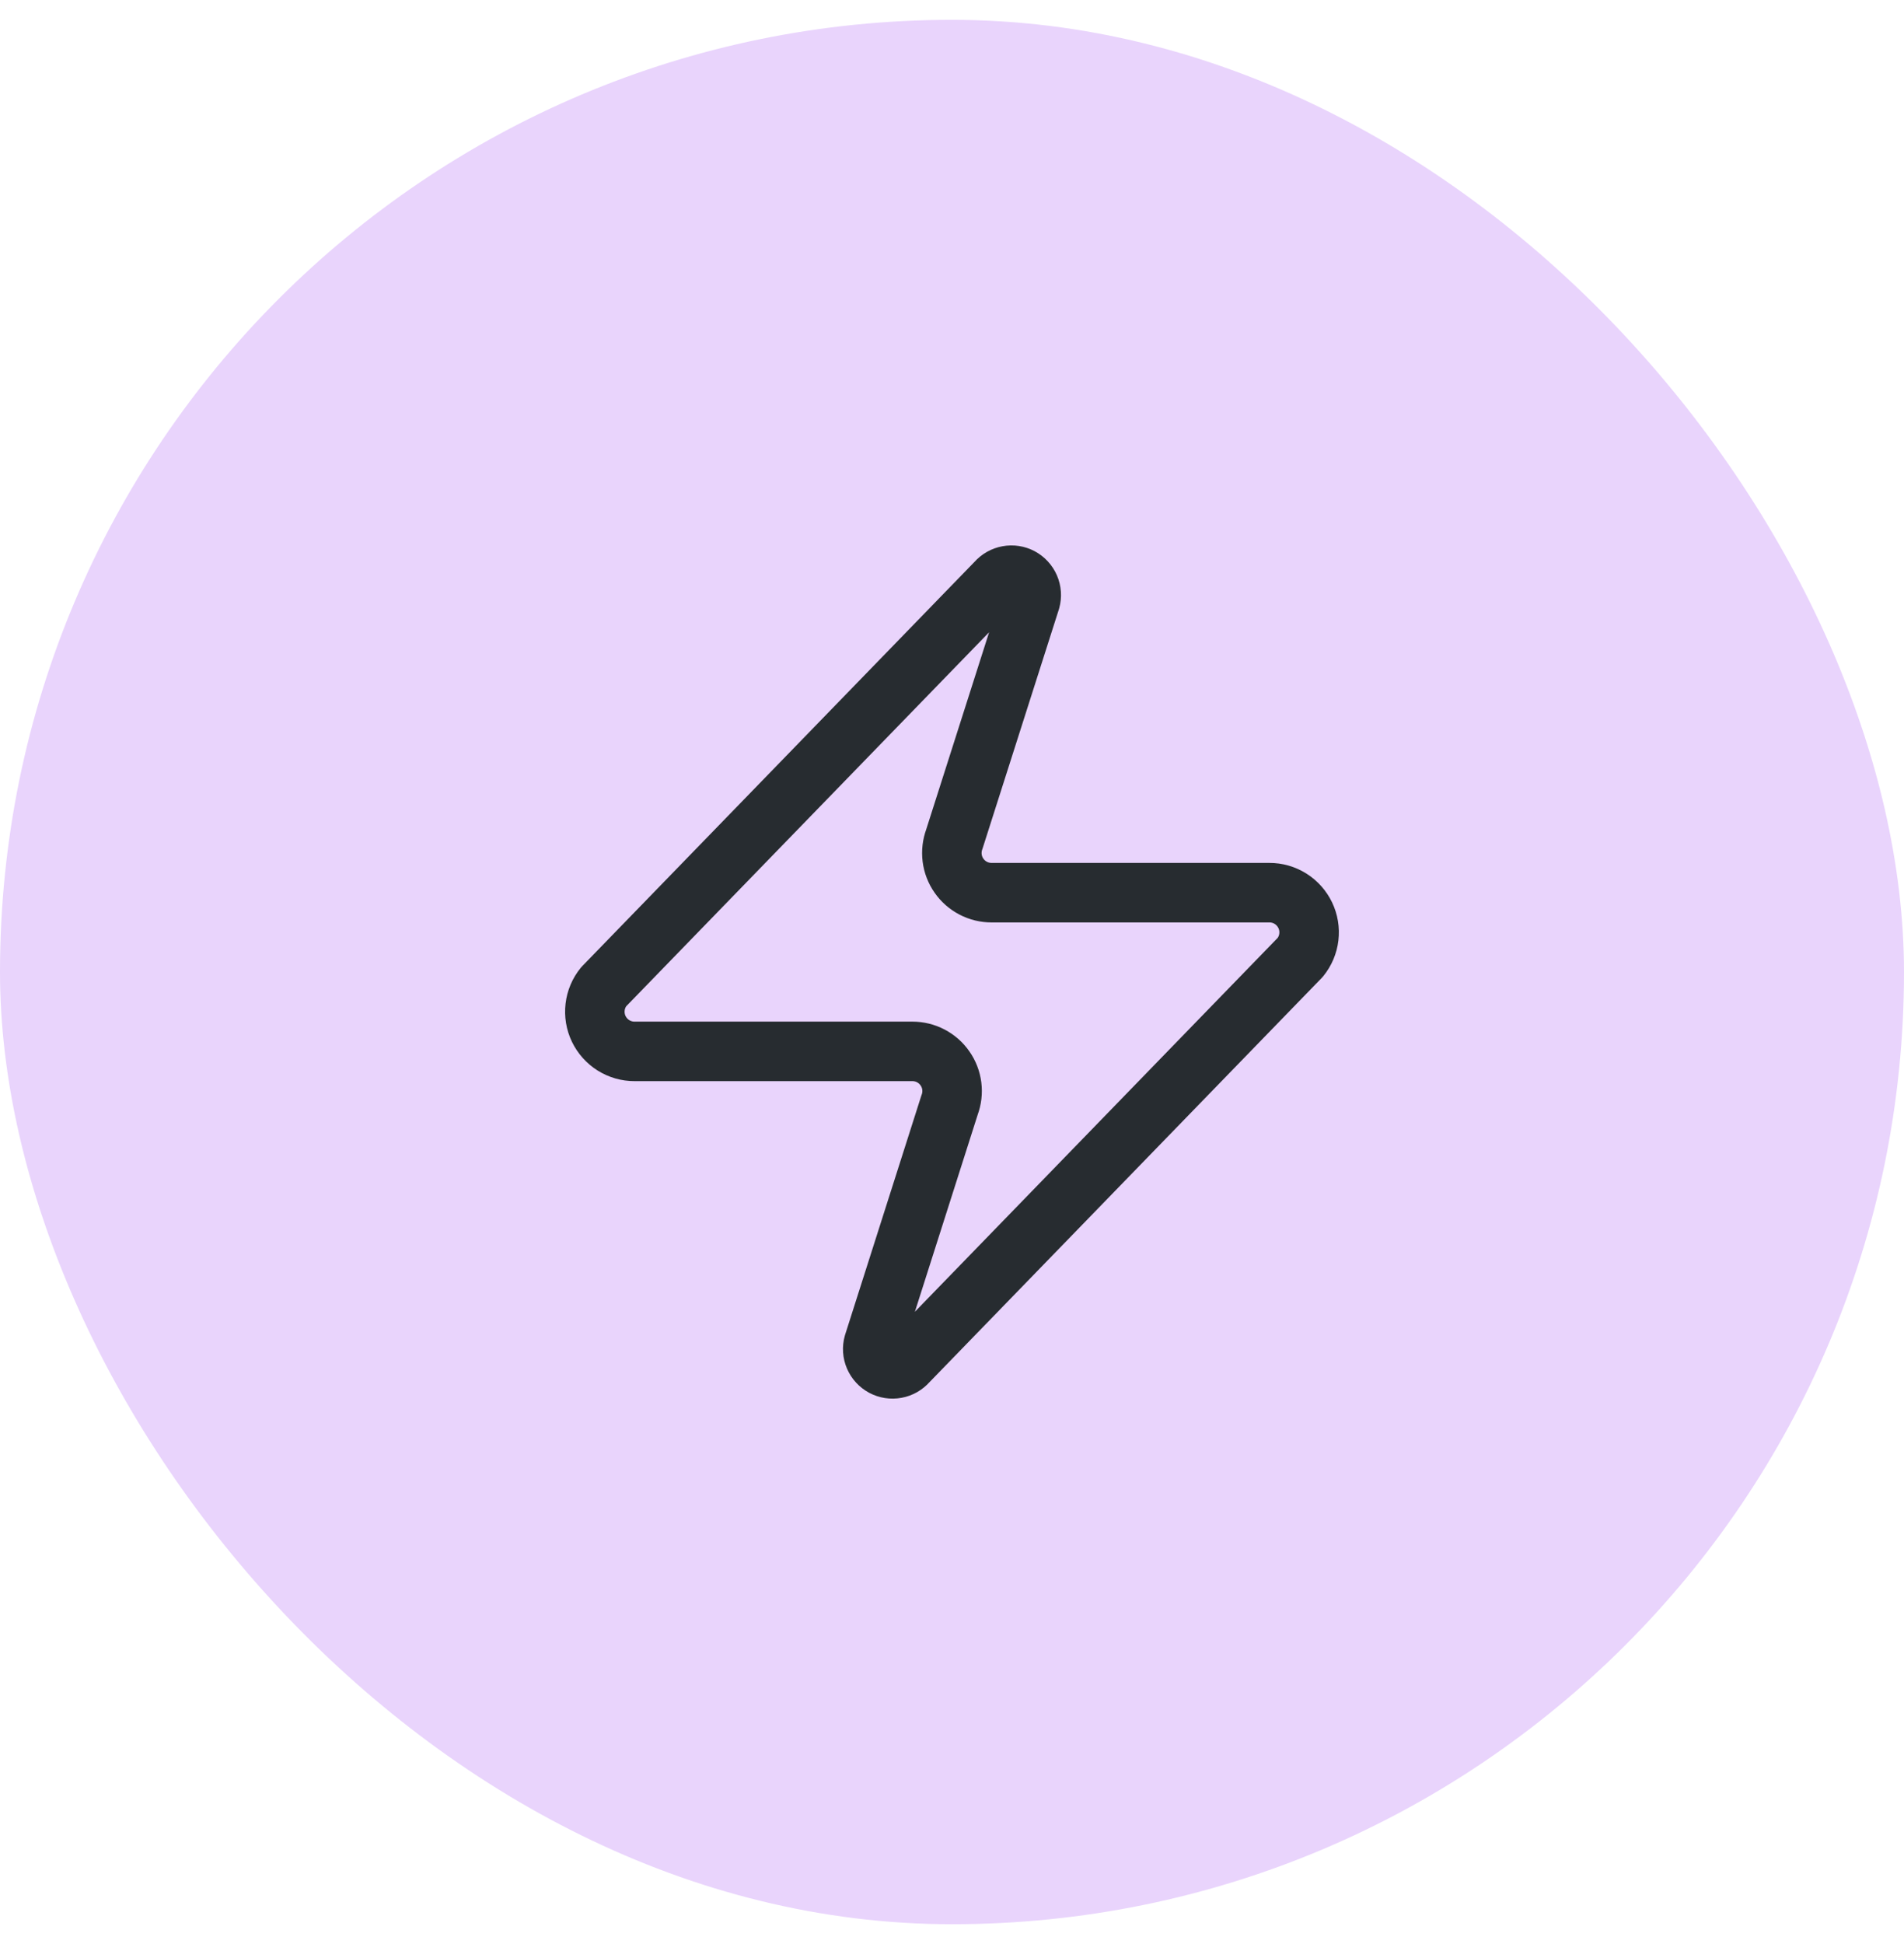
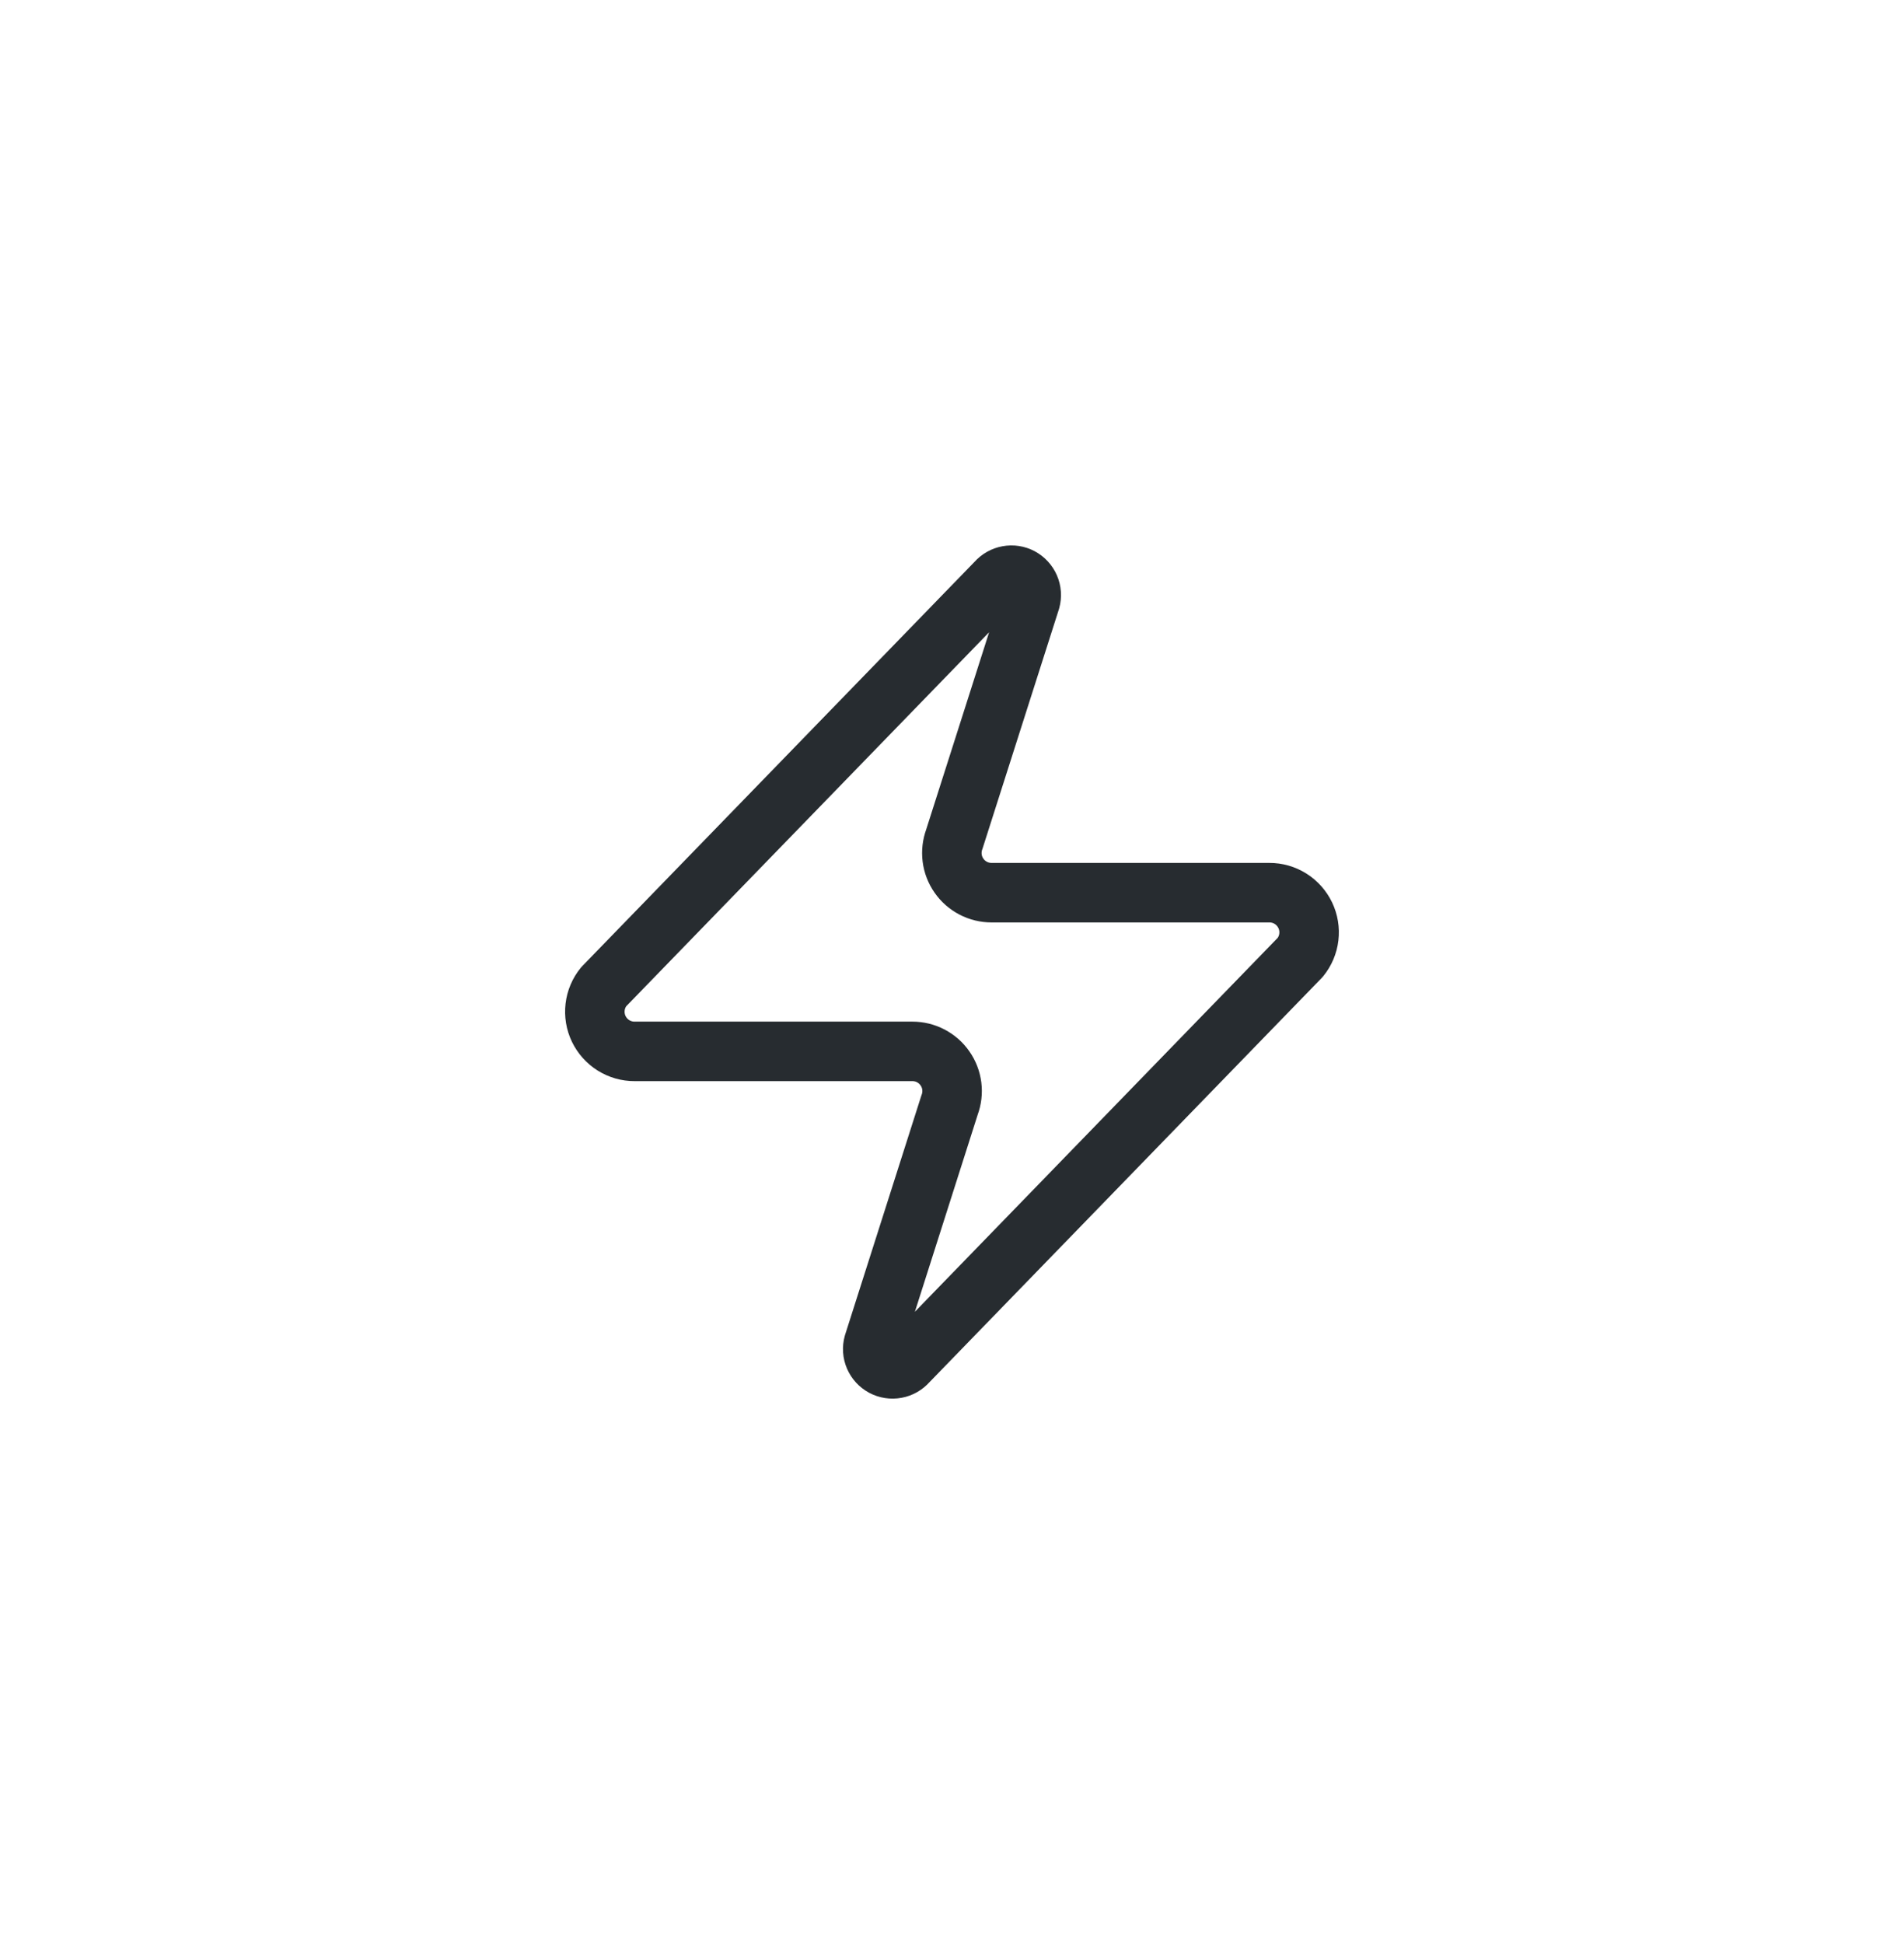
<svg xmlns="http://www.w3.org/2000/svg" width="48" height="49" viewBox="0 0 48 49" fill="none">
-   <rect y="0.5" width="48" height="48" rx="24" fill="#E9D4FC" />
  <path d="M15.999 26.5C15.81 26.501 15.625 26.448 15.464 26.347C15.304 26.246 15.176 26.102 15.094 25.932C15.012 25.761 14.981 25.571 15.003 25.383C15.025 25.195 15.1 25.017 15.22 24.87L25.119 14.67C25.194 14.584 25.295 14.526 25.407 14.506C25.518 14.485 25.633 14.503 25.733 14.556C25.833 14.61 25.912 14.696 25.957 14.8C26.002 14.904 26.01 15.021 25.98 15.13L24.059 21.15C24.003 21.302 23.984 21.465 24.004 21.625C24.024 21.785 24.083 21.939 24.176 22.071C24.268 22.204 24.391 22.312 24.535 22.387C24.678 22.462 24.838 22.5 25 22.5H32C32.189 22.499 32.374 22.552 32.535 22.653C32.695 22.754 32.823 22.898 32.905 23.068C32.987 23.239 33.018 23.429 32.996 23.617C32.974 23.805 32.899 23.983 32.779 24.13L22.88 34.33C22.805 34.416 22.704 34.474 22.593 34.494C22.481 34.515 22.366 34.497 22.266 34.444C22.166 34.39 22.087 34.304 22.042 34.2C21.997 34.096 21.989 33.979 22.02 33.87L23.939 27.85C23.996 27.698 24.015 27.535 23.995 27.375C23.975 27.215 23.916 27.061 23.823 26.929C23.731 26.796 23.608 26.688 23.464 26.613C23.321 26.538 23.161 26.5 23 26.5H15.999Z" stroke="#272C30" stroke-width="1.5" stroke-linecap="round" stroke-linejoin="round" />
</svg>